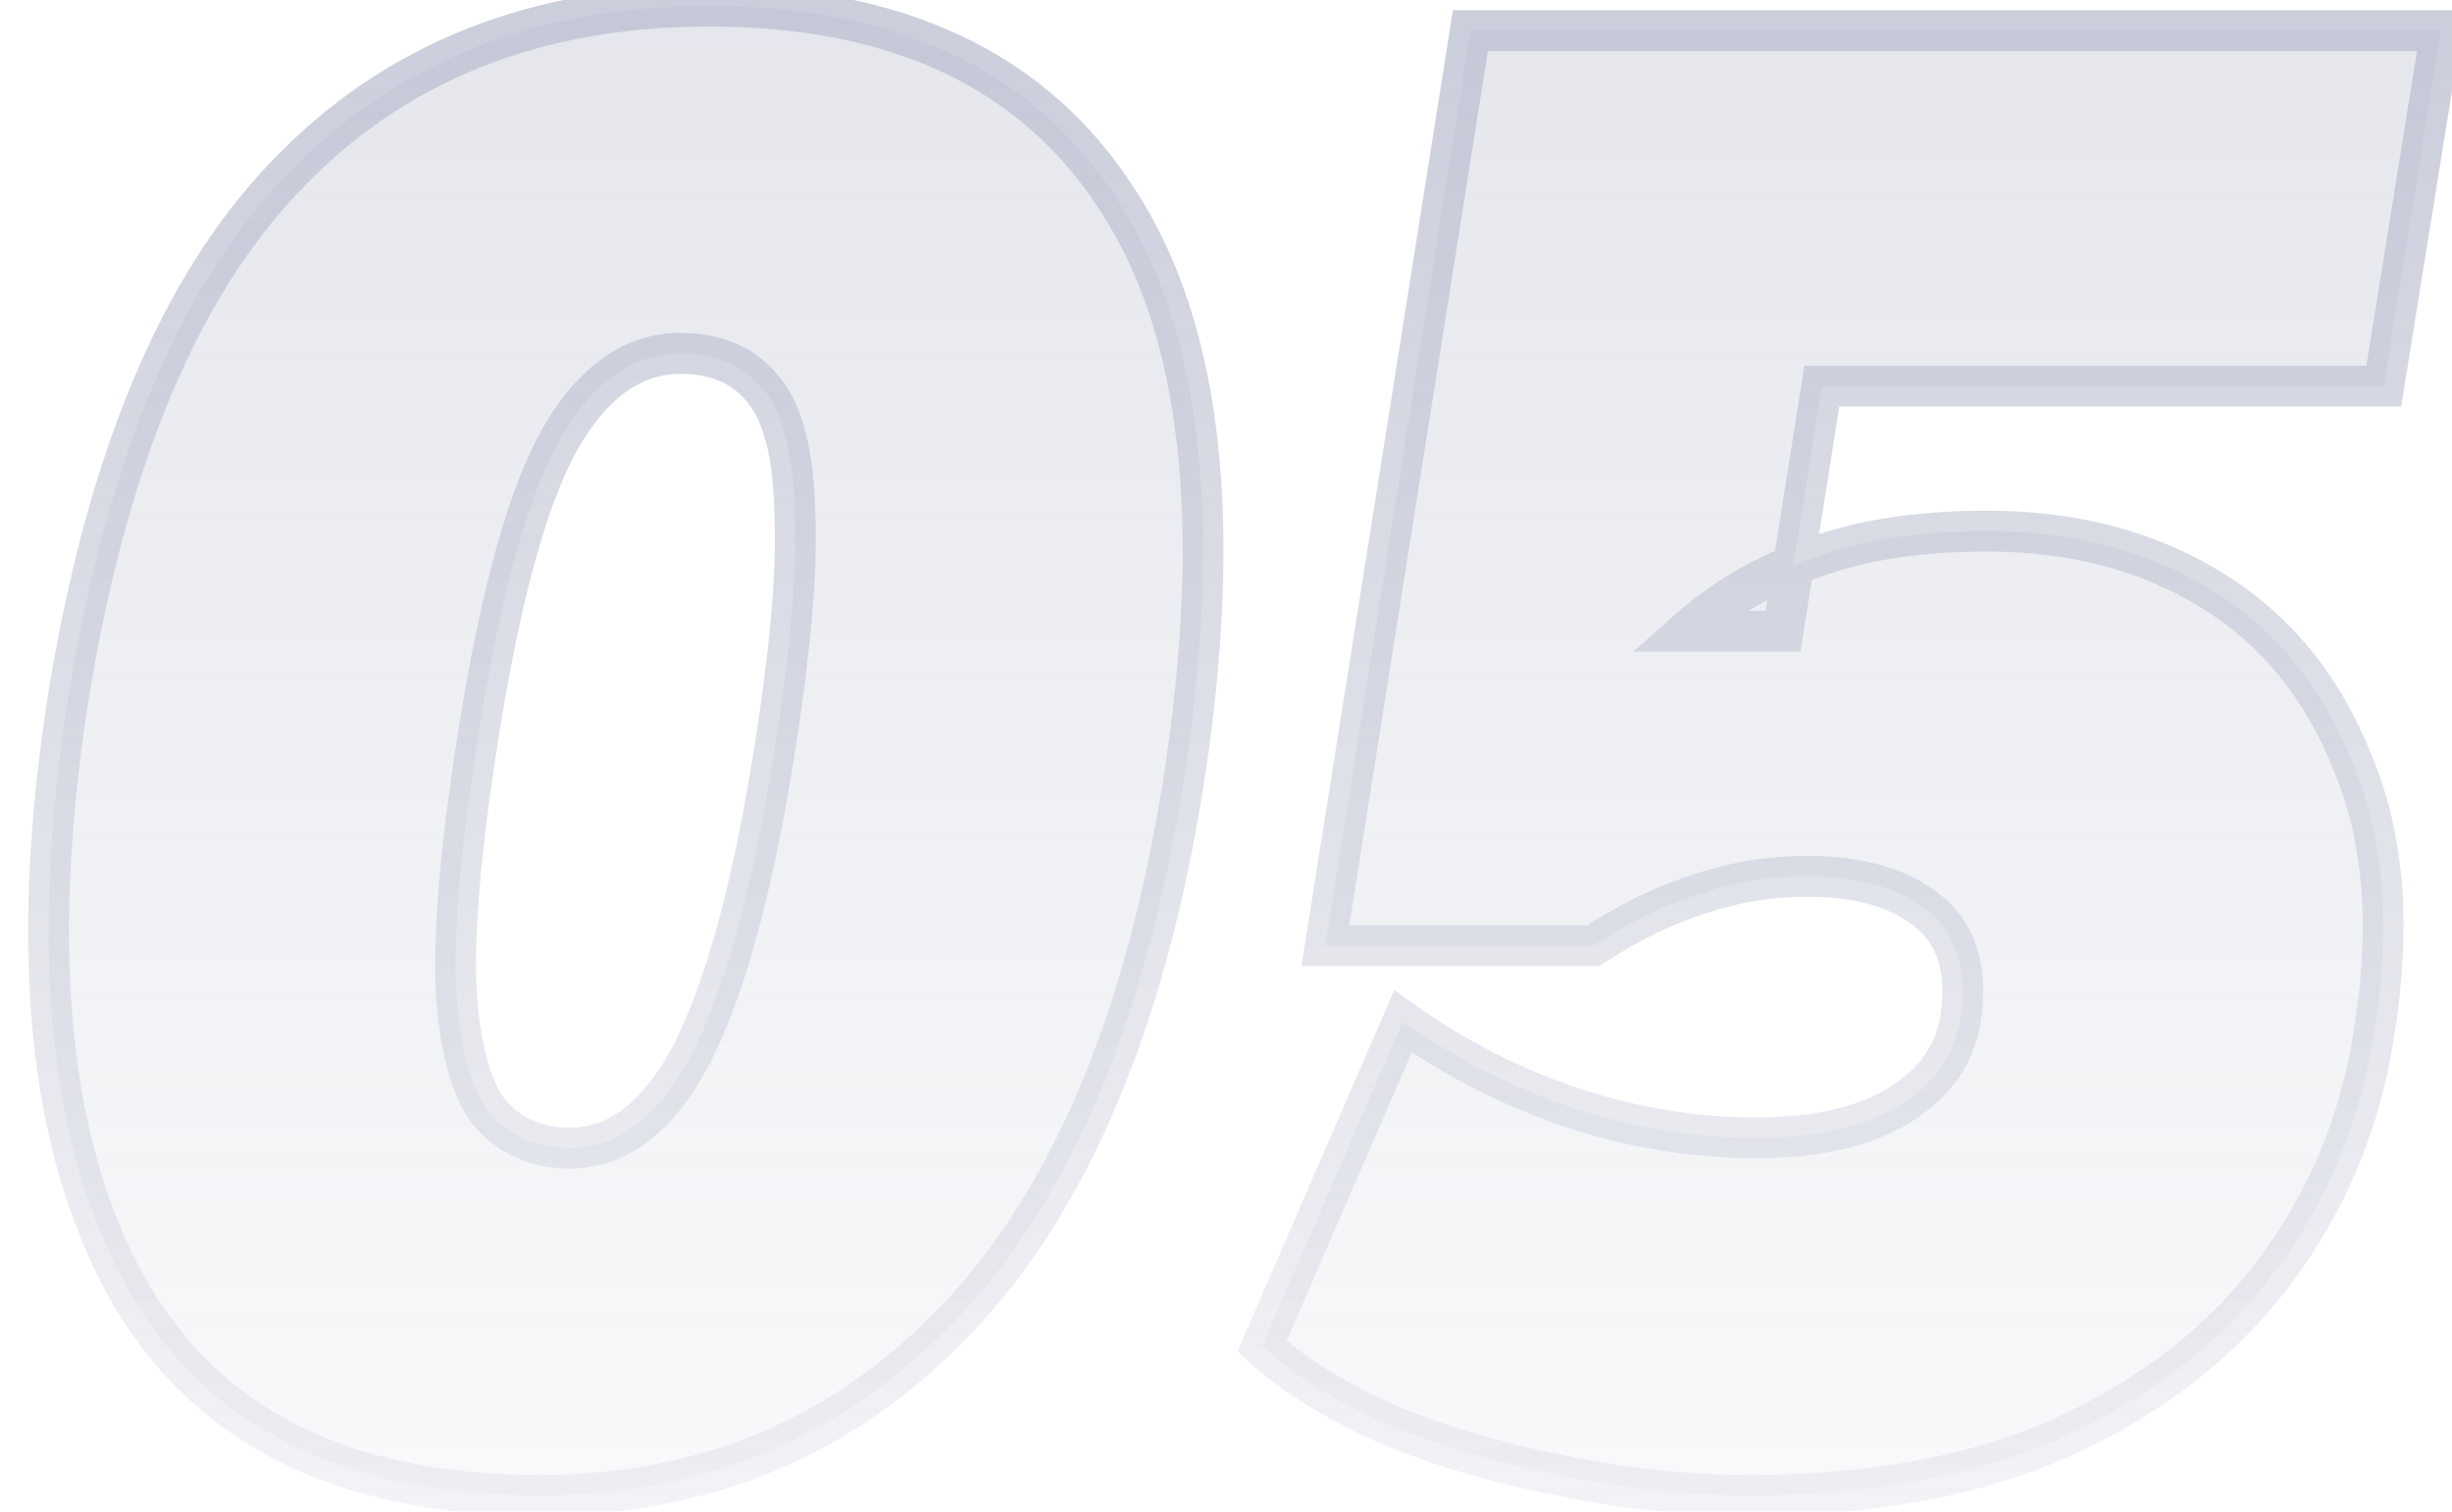
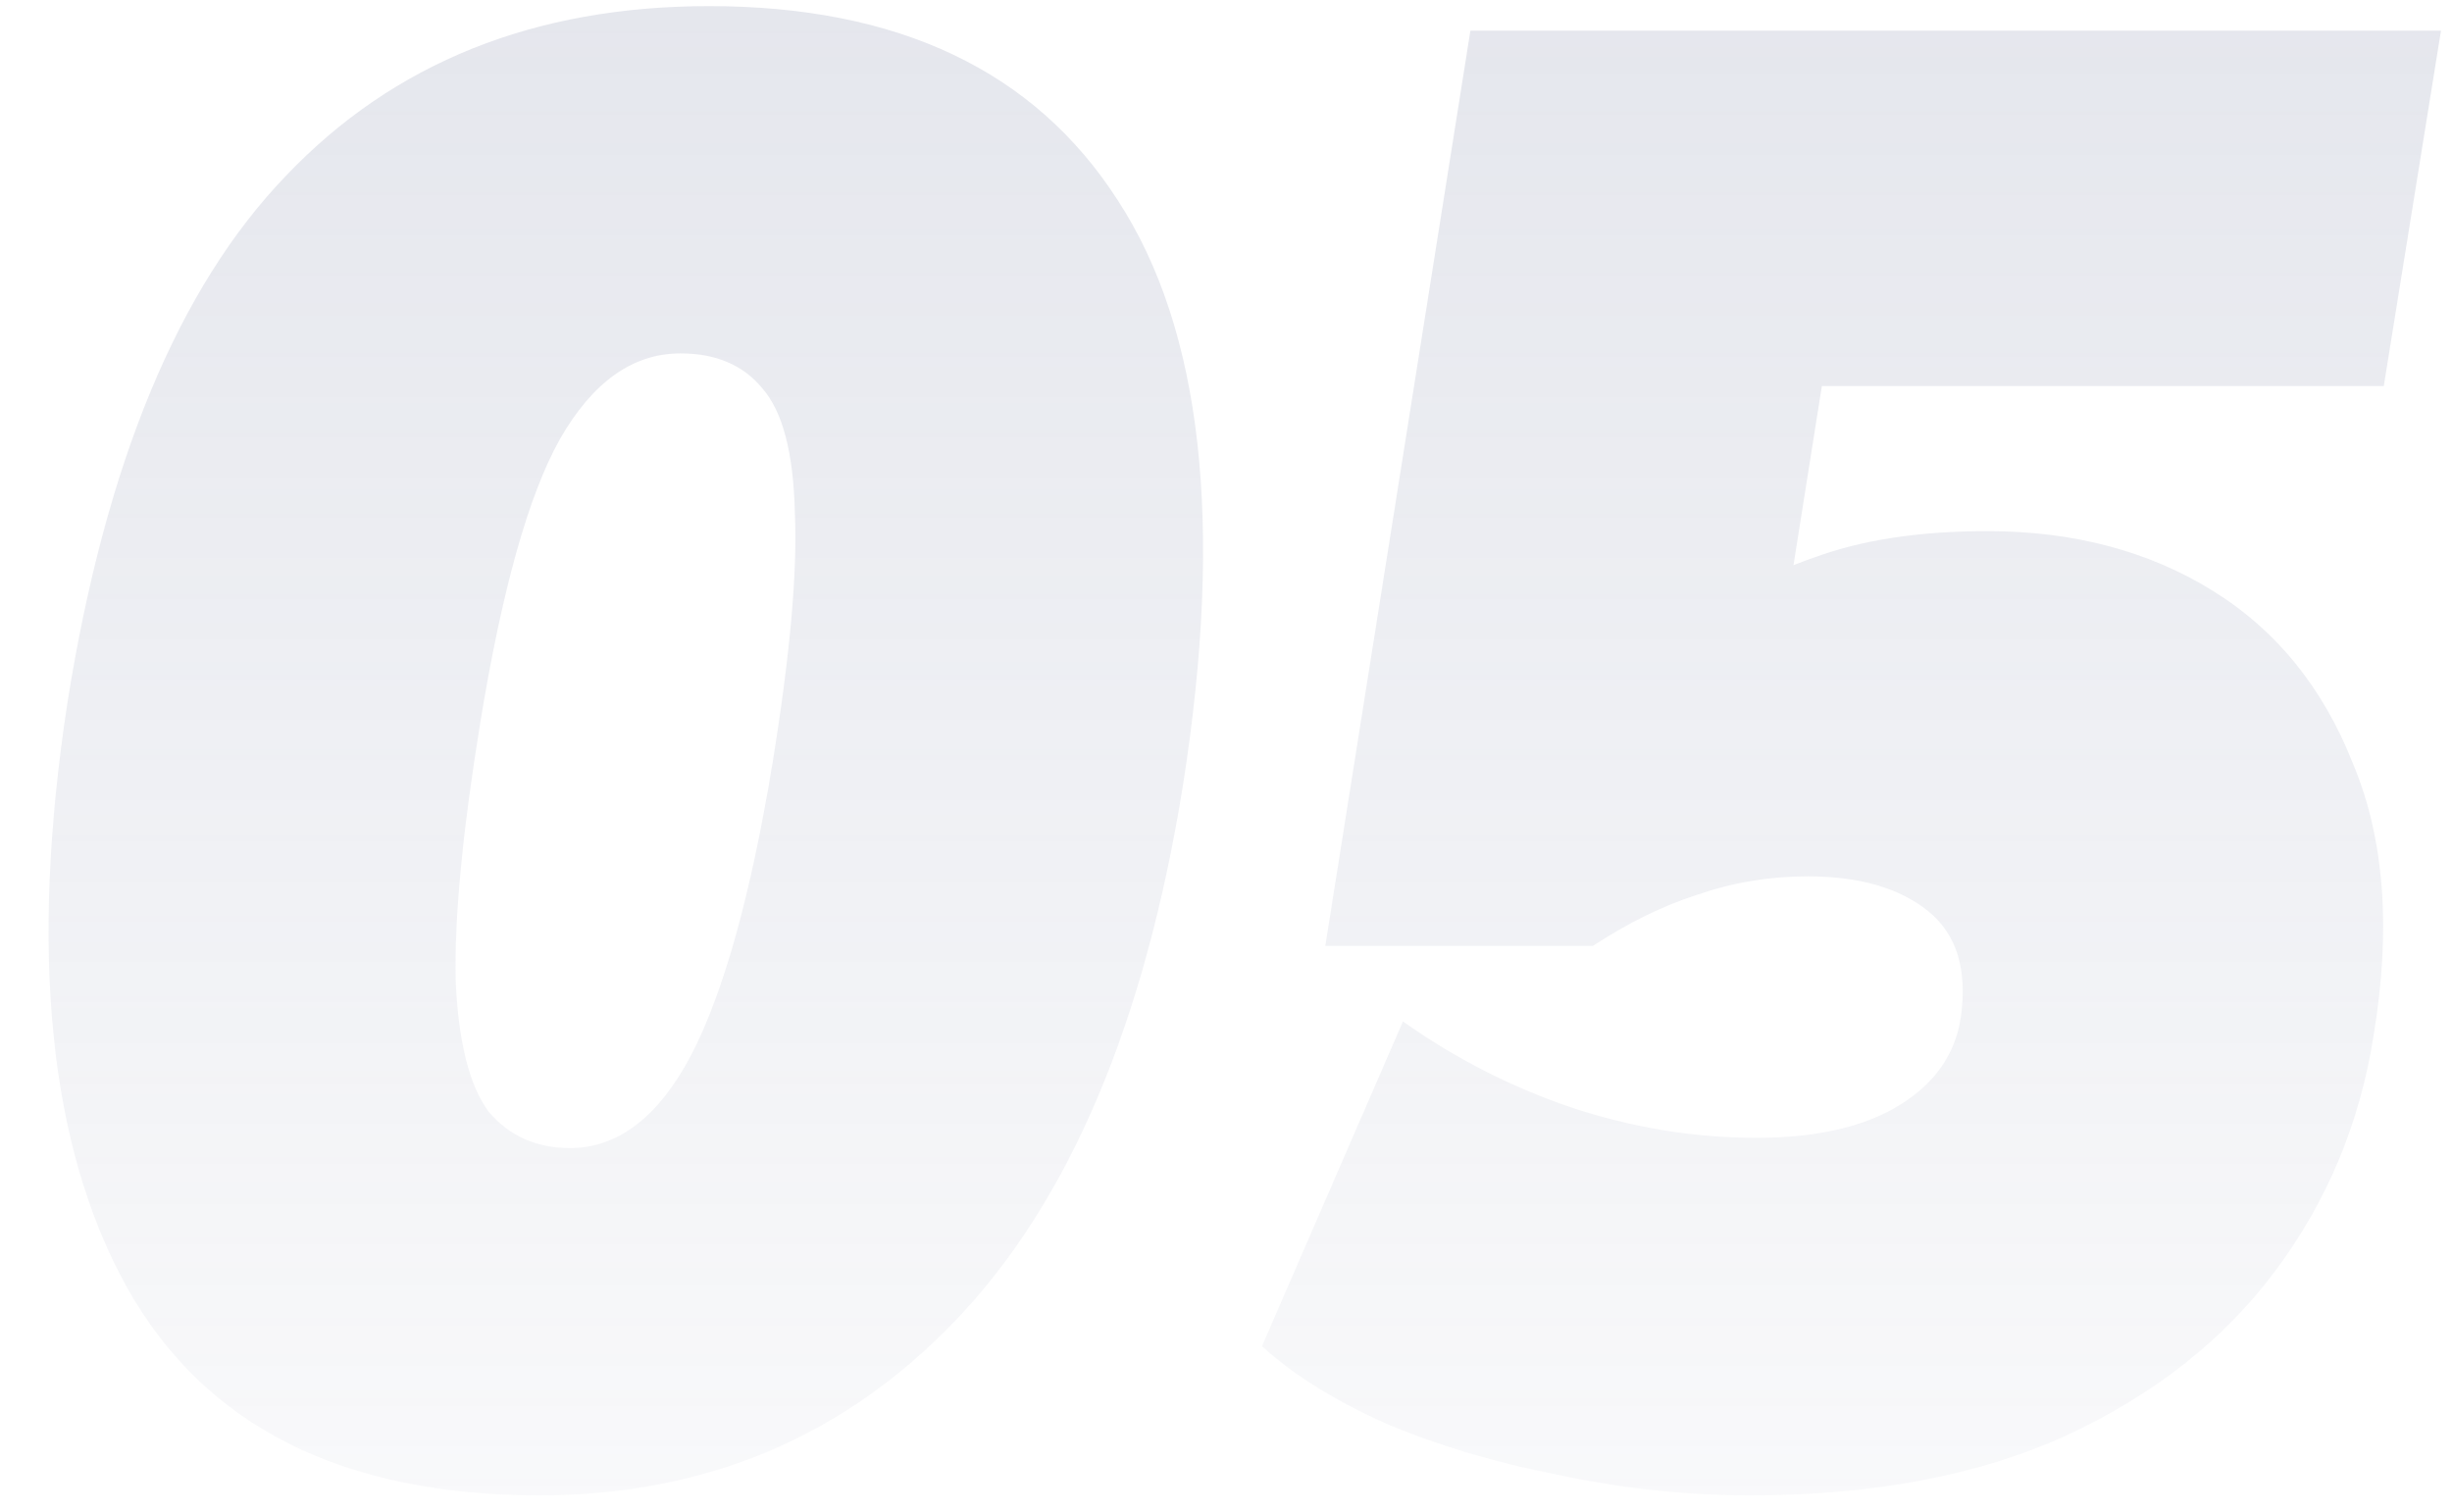
<svg xmlns="http://www.w3.org/2000/svg" width="120" height="74" viewBox="0 0 120 74" fill="none">
  <g opacity="0.5">
    <path d="M26.4 73.2C16.733 73.2 10 69.8 6.2 63C2.4 56.133 1.433 46.6 3.3 34.4C5.167 22.667 8.733 14.067 14 8.6C19.267 3.067 26.167 0.3 34.7 0.3C43.967 0.3 50.633 3.467 54.7 9.8C58.833 16.133 59.9 25.667 57.9 38.4C56.033 50.067 52.333 58.8 46.8 64.6C41.333 70.333 34.533 73.2 26.4 73.2ZM27.9 56.2C30.233 56.2 32.2 54.7 33.8 51.7C35.4 48.633 36.733 43.867 37.8 37.4C38.667 32.067 39.033 27.967 38.9 25.1C38.833 22.167 38.3 20.133 37.3 19C36.367 17.867 35.033 17.3 33.3 17.3C30.967 17.3 29 18.7 27.4 21.5C25.867 24.233 24.567 28.867 23.5 35.4C22.633 40.733 22.233 44.933 22.3 48C22.433 51 22.967 53.133 23.9 54.4C24.9 55.6 26.233 56.2 27.9 56.2ZM85.661 73.2C82.528 73.2 79.394 72.867 76.261 72.2C73.194 71.6 70.394 70.767 67.861 69.7C65.328 68.567 63.294 67.3 61.761 65.9L68.661 50C71.194 51.8 73.928 53.2 76.861 54.2C79.861 55.2 82.894 55.7 85.961 55.7C88.894 55.7 91.228 55.167 92.961 54.1C94.694 53.033 95.694 51.6 95.961 49.8C96.294 47.467 95.761 45.733 94.361 44.6C92.961 43.467 90.994 42.9 88.461 42.9C86.594 42.9 84.794 43.2 83.061 43.8C81.394 44.333 79.694 45.167 77.961 46.3H64.861L71.961 1.5H119.461L116.661 18.9H89.161L87.261 30.9H82.561C84.361 29.3 86.428 28.1 88.761 27.3C91.094 26.433 93.928 26 97.261 26C101.461 26 105.128 26.967 108.261 28.9C111.394 30.833 113.694 33.667 115.161 37.4C116.694 41.067 117.028 45.5 116.161 50.7C115.494 54.967 113.894 58.8 111.361 62.2C108.828 65.6 105.394 68.3 101.061 70.3C96.794 72.233 91.661 73.2 85.661 73.2Z" fill="url(#paint0_linear_488_6407)" fill-opacity="0.5" />
-     <path d="M6.2 63L5.325 63.484L5.327 63.488L6.2 63ZM3.3 34.4L2.312 34.243L2.312 34.249L3.3 34.4ZM14 8.6L14.72 9.294L14.724 9.289L14 8.6ZM54.7 9.8L53.858 10.34L53.863 10.347L54.7 9.8ZM57.9 38.4L58.888 38.558L58.888 38.555L57.9 38.4ZM46.8 64.6L46.077 63.91L46.076 63.91L46.8 64.6ZM33.8 51.7L34.682 52.171L34.687 52.163L33.8 51.7ZM37.8 37.4L38.787 37.563L38.787 37.56L37.8 37.4ZM38.9 25.1L37.9 25.123L37.901 25.135L37.901 25.146L38.9 25.1ZM37.3 19L36.528 19.636L36.539 19.649L36.55 19.662L37.3 19ZM27.4 21.5L26.532 21.004L26.528 21.011L27.4 21.5ZM23.5 35.4L22.513 35.239L22.513 35.24L23.5 35.4ZM22.3 48L21.3 48.022L21.3 48.033L21.301 48.044L22.3 48ZM23.9 54.4L23.095 54.993L23.113 55.017L23.132 55.04L23.9 54.4ZM26.4 72.2C16.993 72.2 10.651 68.915 7.073 62.512L5.327 63.488C9.349 70.684 16.474 74.2 26.4 74.2V72.2ZM7.075 62.516C3.428 55.925 2.437 46.65 4.288 34.551L2.312 34.249C0.429 46.55 1.372 56.341 5.325 63.484L7.075 62.516ZM4.288 34.557C6.139 22.92 9.655 14.551 14.72 9.294L13.28 7.906C7.812 13.582 4.194 22.413 2.312 34.243L4.288 34.557ZM14.724 9.289C19.779 3.979 26.405 1.3 34.7 1.3V-0.7C25.928 -0.7 18.754 2.155 13.276 7.911L14.724 9.289ZM34.7 1.3C43.717 1.3 50.02 4.362 53.858 10.34L55.541 9.26C51.247 2.571 44.217 -0.7 34.7 -0.7V1.3ZM53.863 10.347C57.793 16.369 58.899 25.597 56.912 38.245L58.888 38.555C60.901 25.736 59.874 15.898 55.537 9.253L53.863 10.347ZM56.913 38.242C55.063 49.798 51.418 58.311 46.077 63.91L47.523 65.29C53.249 59.289 57.003 50.335 58.887 38.558L56.913 38.242ZM46.076 63.91C40.804 69.439 34.268 72.2 26.4 72.2V74.2C34.799 74.2 41.863 71.227 47.524 65.29L46.076 63.91ZM27.9 57.2C30.759 57.2 32.997 55.33 34.682 52.171L32.918 51.229C31.403 54.07 29.707 55.2 27.9 55.2V57.2ZM34.687 52.163C36.362 48.952 37.715 44.058 38.787 37.563L36.813 37.237C35.751 43.675 34.438 48.315 32.913 51.237L34.687 52.163ZM38.787 37.56C39.657 32.207 40.037 28.026 39.899 25.053L37.901 25.146C38.029 27.908 37.676 31.926 36.813 37.24L38.787 37.56ZM39.9 25.077C39.832 22.099 39.297 19.752 38.05 18.338L36.55 19.662C37.303 20.514 37.835 22.234 37.9 25.123L39.9 25.077ZM38.072 18.364C36.914 16.958 35.272 16.3 33.3 16.3V18.3C34.794 18.3 35.82 18.776 36.528 19.636L38.072 18.364ZM33.3 16.3C30.476 16.3 28.233 18.026 26.532 21.004L28.268 21.996C29.767 19.374 31.457 18.3 33.3 18.3V16.3ZM26.528 21.011C24.903 23.907 23.582 28.689 22.513 35.239L24.487 35.561C25.551 29.044 26.83 24.56 28.272 21.989L26.528 21.011ZM22.513 35.24C21.643 40.595 21.232 44.865 21.3 48.022L23.3 47.978C23.235 45.002 23.624 40.871 24.487 35.56L22.513 35.24ZM21.301 48.044C21.436 51.09 21.978 53.477 23.095 54.993L24.705 53.807C23.955 52.789 23.43 50.91 23.299 47.956L21.301 48.044ZM23.132 55.04C24.336 56.485 25.959 57.2 27.9 57.2V55.2C26.507 55.2 25.464 54.715 24.668 53.76L23.132 55.04ZM76.261 72.2L76.469 71.222L76.461 71.22L76.453 71.219L76.261 72.2ZM67.861 69.7L67.453 70.613L67.463 70.617L67.473 70.622L67.861 69.7ZM61.761 65.9L60.844 65.502L60.559 66.157L61.087 66.638L61.761 65.9ZM68.661 50L69.24 49.185L68.235 48.47L67.744 49.602L68.661 50ZM76.861 54.2L76.538 55.147L76.545 55.149L76.861 54.2ZM92.961 54.1L92.437 53.248L92.961 54.1ZM95.961 49.8L96.95 49.947L96.951 49.941L95.961 49.8ZM94.361 44.6L94.99 43.823L94.361 44.6ZM83.061 43.8L83.366 44.752L83.377 44.749L83.388 44.745L83.061 43.8ZM77.961 46.3V47.3H78.259L78.508 47.137L77.961 46.3ZM64.861 46.3L63.873 46.144L63.69 47.3H64.861V46.3ZM71.961 1.5V0.5H71.107L70.973 1.343L71.961 1.5ZM119.461 1.5L120.448 1.659L120.635 0.5H119.461V1.5ZM116.661 18.9V19.9H117.513L117.648 19.059L116.661 18.9ZM89.161 18.9V17.9H88.307L88.173 18.744L89.161 18.9ZM87.261 30.9V31.9H88.115L88.249 31.056L87.261 30.9ZM82.561 30.9L81.897 30.153L79.931 31.9H82.561V30.9ZM88.761 27.3L89.085 28.246L89.097 28.242L89.109 28.237L88.761 27.3ZM108.261 28.9L108.786 28.049L108.261 28.9ZM115.161 37.4L114.23 37.766L114.234 37.776L114.238 37.786L115.161 37.4ZM116.161 50.7L115.174 50.536L115.173 50.546L116.161 50.7ZM111.361 62.2L112.163 62.797L111.361 62.2ZM101.061 70.3L101.474 71.211L101.48 71.208L101.061 70.3ZM85.661 72.2C82.599 72.2 79.535 71.874 76.469 71.222L76.053 73.178C79.253 73.859 82.456 74.2 85.661 74.2V72.2ZM76.453 71.219C73.445 70.63 70.711 69.815 68.249 68.778L67.473 70.622C70.077 71.718 72.944 72.57 76.069 73.181L76.453 71.219ZM68.269 68.787C65.803 67.684 63.868 66.47 62.435 65.162L61.087 66.638C62.72 68.13 64.853 69.45 67.453 70.613L68.269 68.787ZM62.678 66.298L69.578 50.398L67.744 49.602L60.844 65.502L62.678 66.298ZM68.082 50.815C70.694 52.671 73.513 54.115 76.538 55.147L77.184 53.254C74.342 52.285 71.695 50.929 69.24 49.185L68.082 50.815ZM76.545 55.149C79.644 56.182 82.783 56.7 85.961 56.7V54.7C83.005 54.7 80.078 54.218 77.177 53.251L76.545 55.149ZM85.961 56.7C89.002 56.7 91.539 56.149 93.485 54.952L92.437 53.248C90.916 54.184 88.786 54.7 85.961 54.7V56.7ZM93.485 54.952C95.436 53.751 96.635 52.076 96.95 49.947L94.972 49.654C94.754 51.124 93.952 52.316 92.437 53.248L93.485 54.952ZM96.951 49.941C97.317 47.382 96.748 45.246 94.99 43.823L93.732 45.377C94.774 46.221 95.272 47.551 94.971 49.659L96.951 49.941ZM94.99 43.823C93.352 42.497 91.132 41.9 88.461 41.9V43.9C90.857 43.9 92.57 44.437 93.732 45.377L94.99 43.823ZM88.461 41.9C86.485 41.9 84.574 42.218 82.734 42.855L83.388 44.745C85.014 44.182 86.704 43.9 88.461 43.9V41.9ZM82.756 42.848C80.99 43.413 79.209 44.289 77.414 45.463L78.508 47.137C80.18 46.044 81.799 45.254 83.366 44.752L82.756 42.848ZM77.961 45.3H64.861V47.3H77.961V45.3ZM65.849 46.456L72.949 1.657L70.973 1.343L63.873 46.144L65.849 46.456ZM71.961 2.5H119.461V0.5H71.961V2.5ZM118.474 1.341L115.674 18.741L117.648 19.059L120.448 1.659L118.474 1.341ZM116.661 17.9H89.161V19.9H116.661V17.9ZM88.173 18.744L86.273 30.744L88.249 31.056L90.149 19.056L88.173 18.744ZM87.261 29.9H82.561V31.9H87.261V29.9ZM83.225 31.647C84.924 30.138 86.874 29.004 89.085 28.246L88.437 26.354C85.981 27.196 83.798 28.462 81.897 30.153L83.225 31.647ZM89.109 28.237C91.3 27.424 94.009 27 97.261 27V25C93.847 25 90.888 25.443 88.413 26.363L89.109 28.237ZM97.261 27C101.302 27 104.782 27.928 107.736 29.751L108.786 28.049C105.474 26.005 101.62 25 97.261 25V27ZM107.736 29.751C110.668 31.56 112.835 34.215 114.23 37.766L116.092 37.034C114.553 33.119 112.12 30.106 108.786 28.049L107.736 29.751ZM114.238 37.786C115.679 41.231 116.02 45.462 115.175 50.536L117.147 50.864C118.035 45.538 117.71 40.903 116.084 37.014L114.238 37.786ZM115.173 50.546C114.531 54.655 112.993 58.335 110.559 61.602L112.163 62.797C114.795 59.265 116.458 55.279 117.149 50.854L115.173 50.546ZM110.559 61.602C108.137 64.853 104.843 67.453 100.642 69.392L101.48 71.208C105.946 69.147 109.518 66.347 112.163 62.797L110.559 61.602ZM100.648 69.389C96.542 71.25 91.557 72.2 85.661 72.2V74.2C91.765 74.2 97.046 73.217 101.474 71.211L100.648 69.389Z" fill="url(#paint1_linear_488_6407)" />
  </g>
  <defs>
    <linearGradient id="paint0_linear_488_6407" x1="59" y1="-29" x2="59" y2="97" gradientUnits="userSpaceOnUse">
      <stop stop-color="#7780A1" />
      <stop offset="1" stop-color="#7780A1" stop-opacity="0" />
    </linearGradient>
    <linearGradient id="paint1_linear_488_6407" x1="59" y1="-29" x2="59" y2="97" gradientUnits="userSpaceOnUse">
      <stop stop-color="#7780A1" />
      <stop offset="1" stop-color="#7780A1" stop-opacity="0" />
    </linearGradient>
  </defs>
</svg>